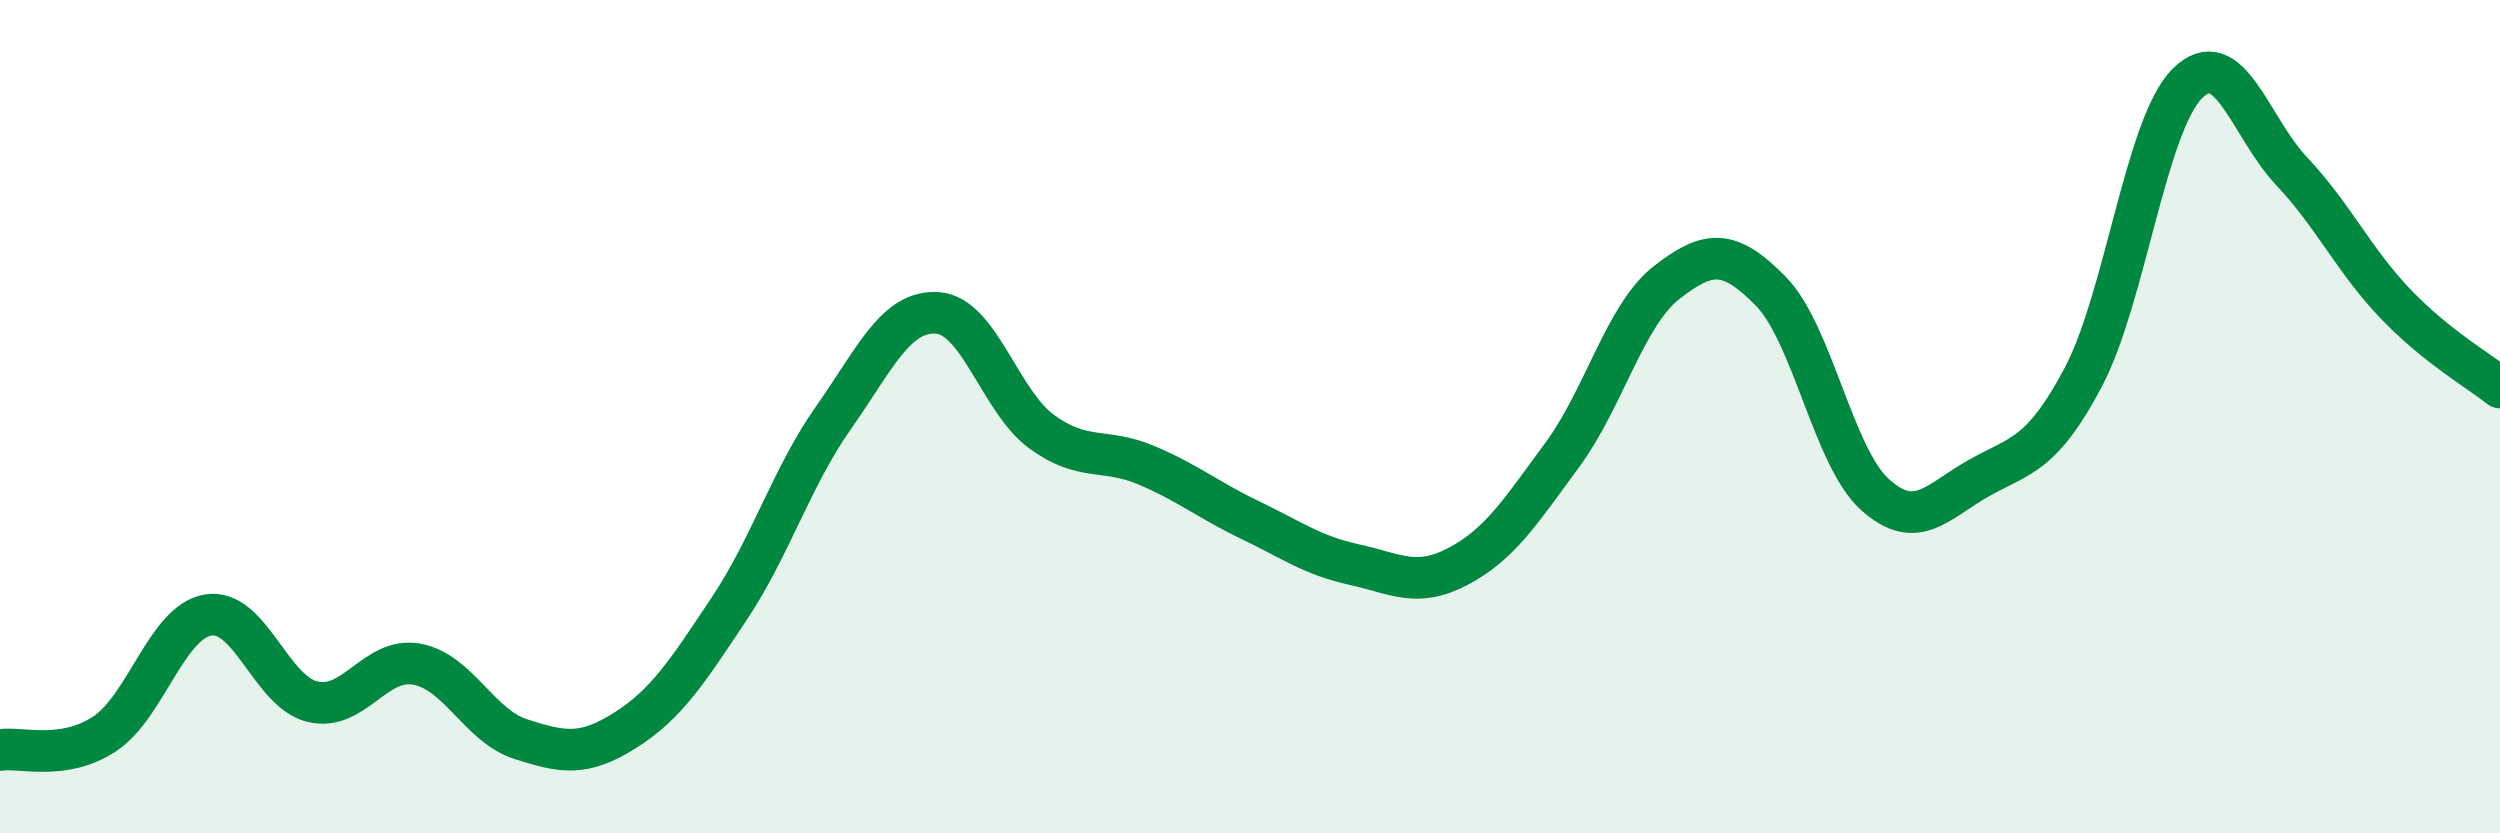
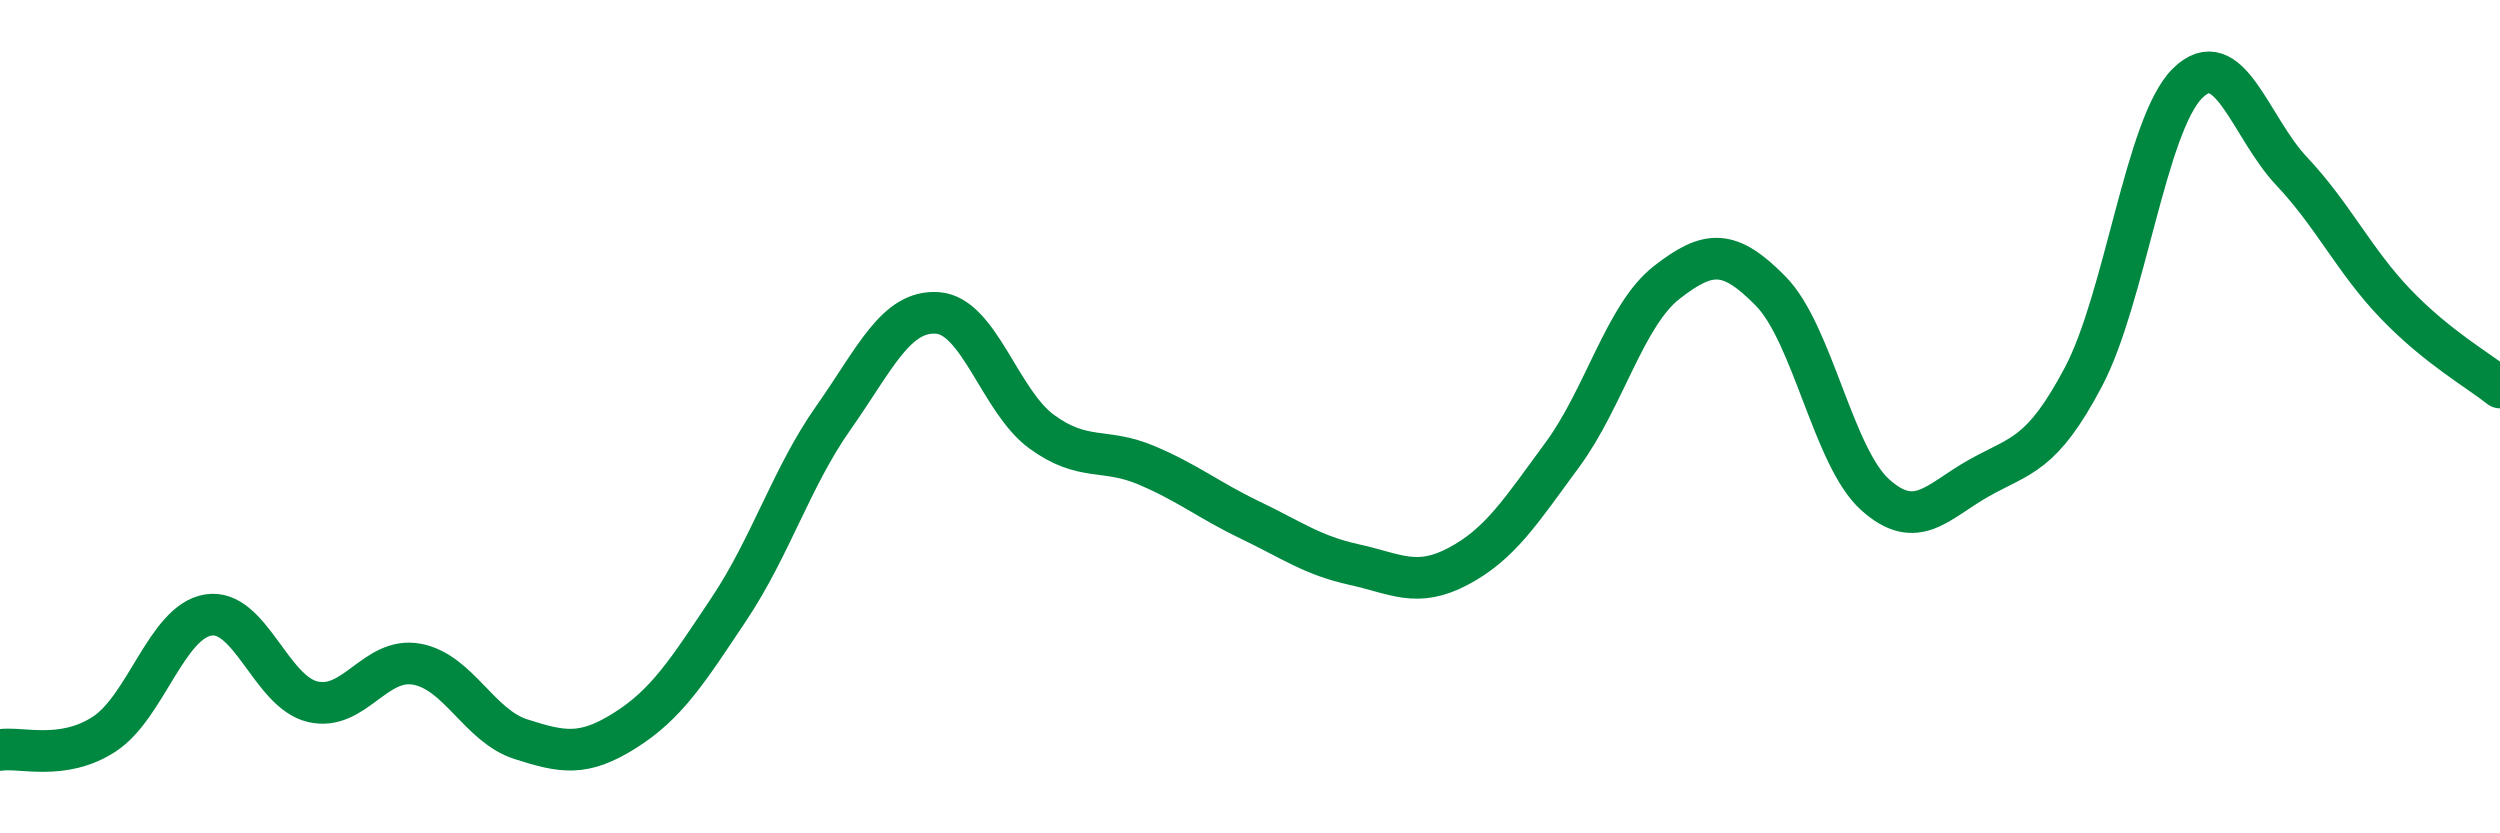
<svg xmlns="http://www.w3.org/2000/svg" width="60" height="20" viewBox="0 0 60 20">
-   <path d="M 0,18 C 0.5,17.92 1.5,18.27 2.5,17.62 C 3.5,16.97 4,14.92 5,14.76 C 6,14.6 6.5,16.6 7.5,16.84 C 8.5,17.08 9,15.76 10,15.94 C 11,16.12 11.5,17.42 12.5,17.74 C 13.5,18.06 14,18.16 15,17.53 C 16,16.9 16.5,16.11 17.5,14.61 C 18.5,13.11 19,11.45 20,10.03 C 21,8.61 21.5,7.44 22.5,7.51 C 23.5,7.58 24,9.63 25,10.36 C 26,11.09 26.5,10.74 27.5,11.16 C 28.5,11.58 29,12 30,12.48 C 31,12.96 31.5,13.33 32.5,13.55 C 33.5,13.77 34,14.12 35,13.59 C 36,13.06 36.5,12.27 37.5,10.91 C 38.5,9.55 39,7.56 40,6.78 C 41,6 41.5,5.97 42.5,6.99 C 43.5,8.01 44,10.97 45,11.87 C 46,12.77 46.5,12.03 47.5,11.47 C 48.5,10.91 49,10.94 50,9.05 C 51,7.16 51.5,2.99 52.5,2 C 53.5,1.01 54,3.05 55,4.11 C 56,5.17 56.5,6.26 57.5,7.3 C 58.5,8.34 59.5,8.9 60,9.3L60 20L0 20Z" fill="#008740" opacity="0.1" stroke-linecap="round" stroke-linejoin="round" />
  <path d="M 0,18 C 0.5,17.92 1.5,18.27 2.5,17.62 C 3.5,16.97 4,14.92 5,14.76 C 6,14.6 6.5,16.6 7.5,16.84 C 8.5,17.08 9,15.76 10,15.94 C 11,16.12 11.5,17.42 12.5,17.74 C 13.5,18.06 14,18.16 15,17.53 C 16,16.9 16.5,16.11 17.5,14.61 C 18.5,13.11 19,11.45 20,10.03 C 21,8.61 21.5,7.44 22.5,7.51 C 23.5,7.58 24,9.63 25,10.36 C 26,11.09 26.5,10.74 27.5,11.16 C 28.5,11.58 29,12 30,12.48 C 31,12.96 31.5,13.33 32.5,13.55 C 33.5,13.77 34,14.12 35,13.59 C 36,13.06 36.5,12.27 37.5,10.91 C 38.5,9.55 39,7.56 40,6.78 C 41,6 41.5,5.97 42.5,6.99 C 43.5,8.01 44,10.97 45,11.87 C 46,12.77 46.5,12.03 47.5,11.47 C 48.5,10.91 49,10.94 50,9.05 C 51,7.16 51.5,2.99 52.5,2 C 53.5,1.01 54,3.05 55,4.11 C 56,5.17 56.5,6.26 57.5,7.3 C 58.5,8.34 59.5,8.9 60,9.3" stroke="#008740" stroke-width="1" fill="none" stroke-linecap="round" stroke-linejoin="round" />
</svg>